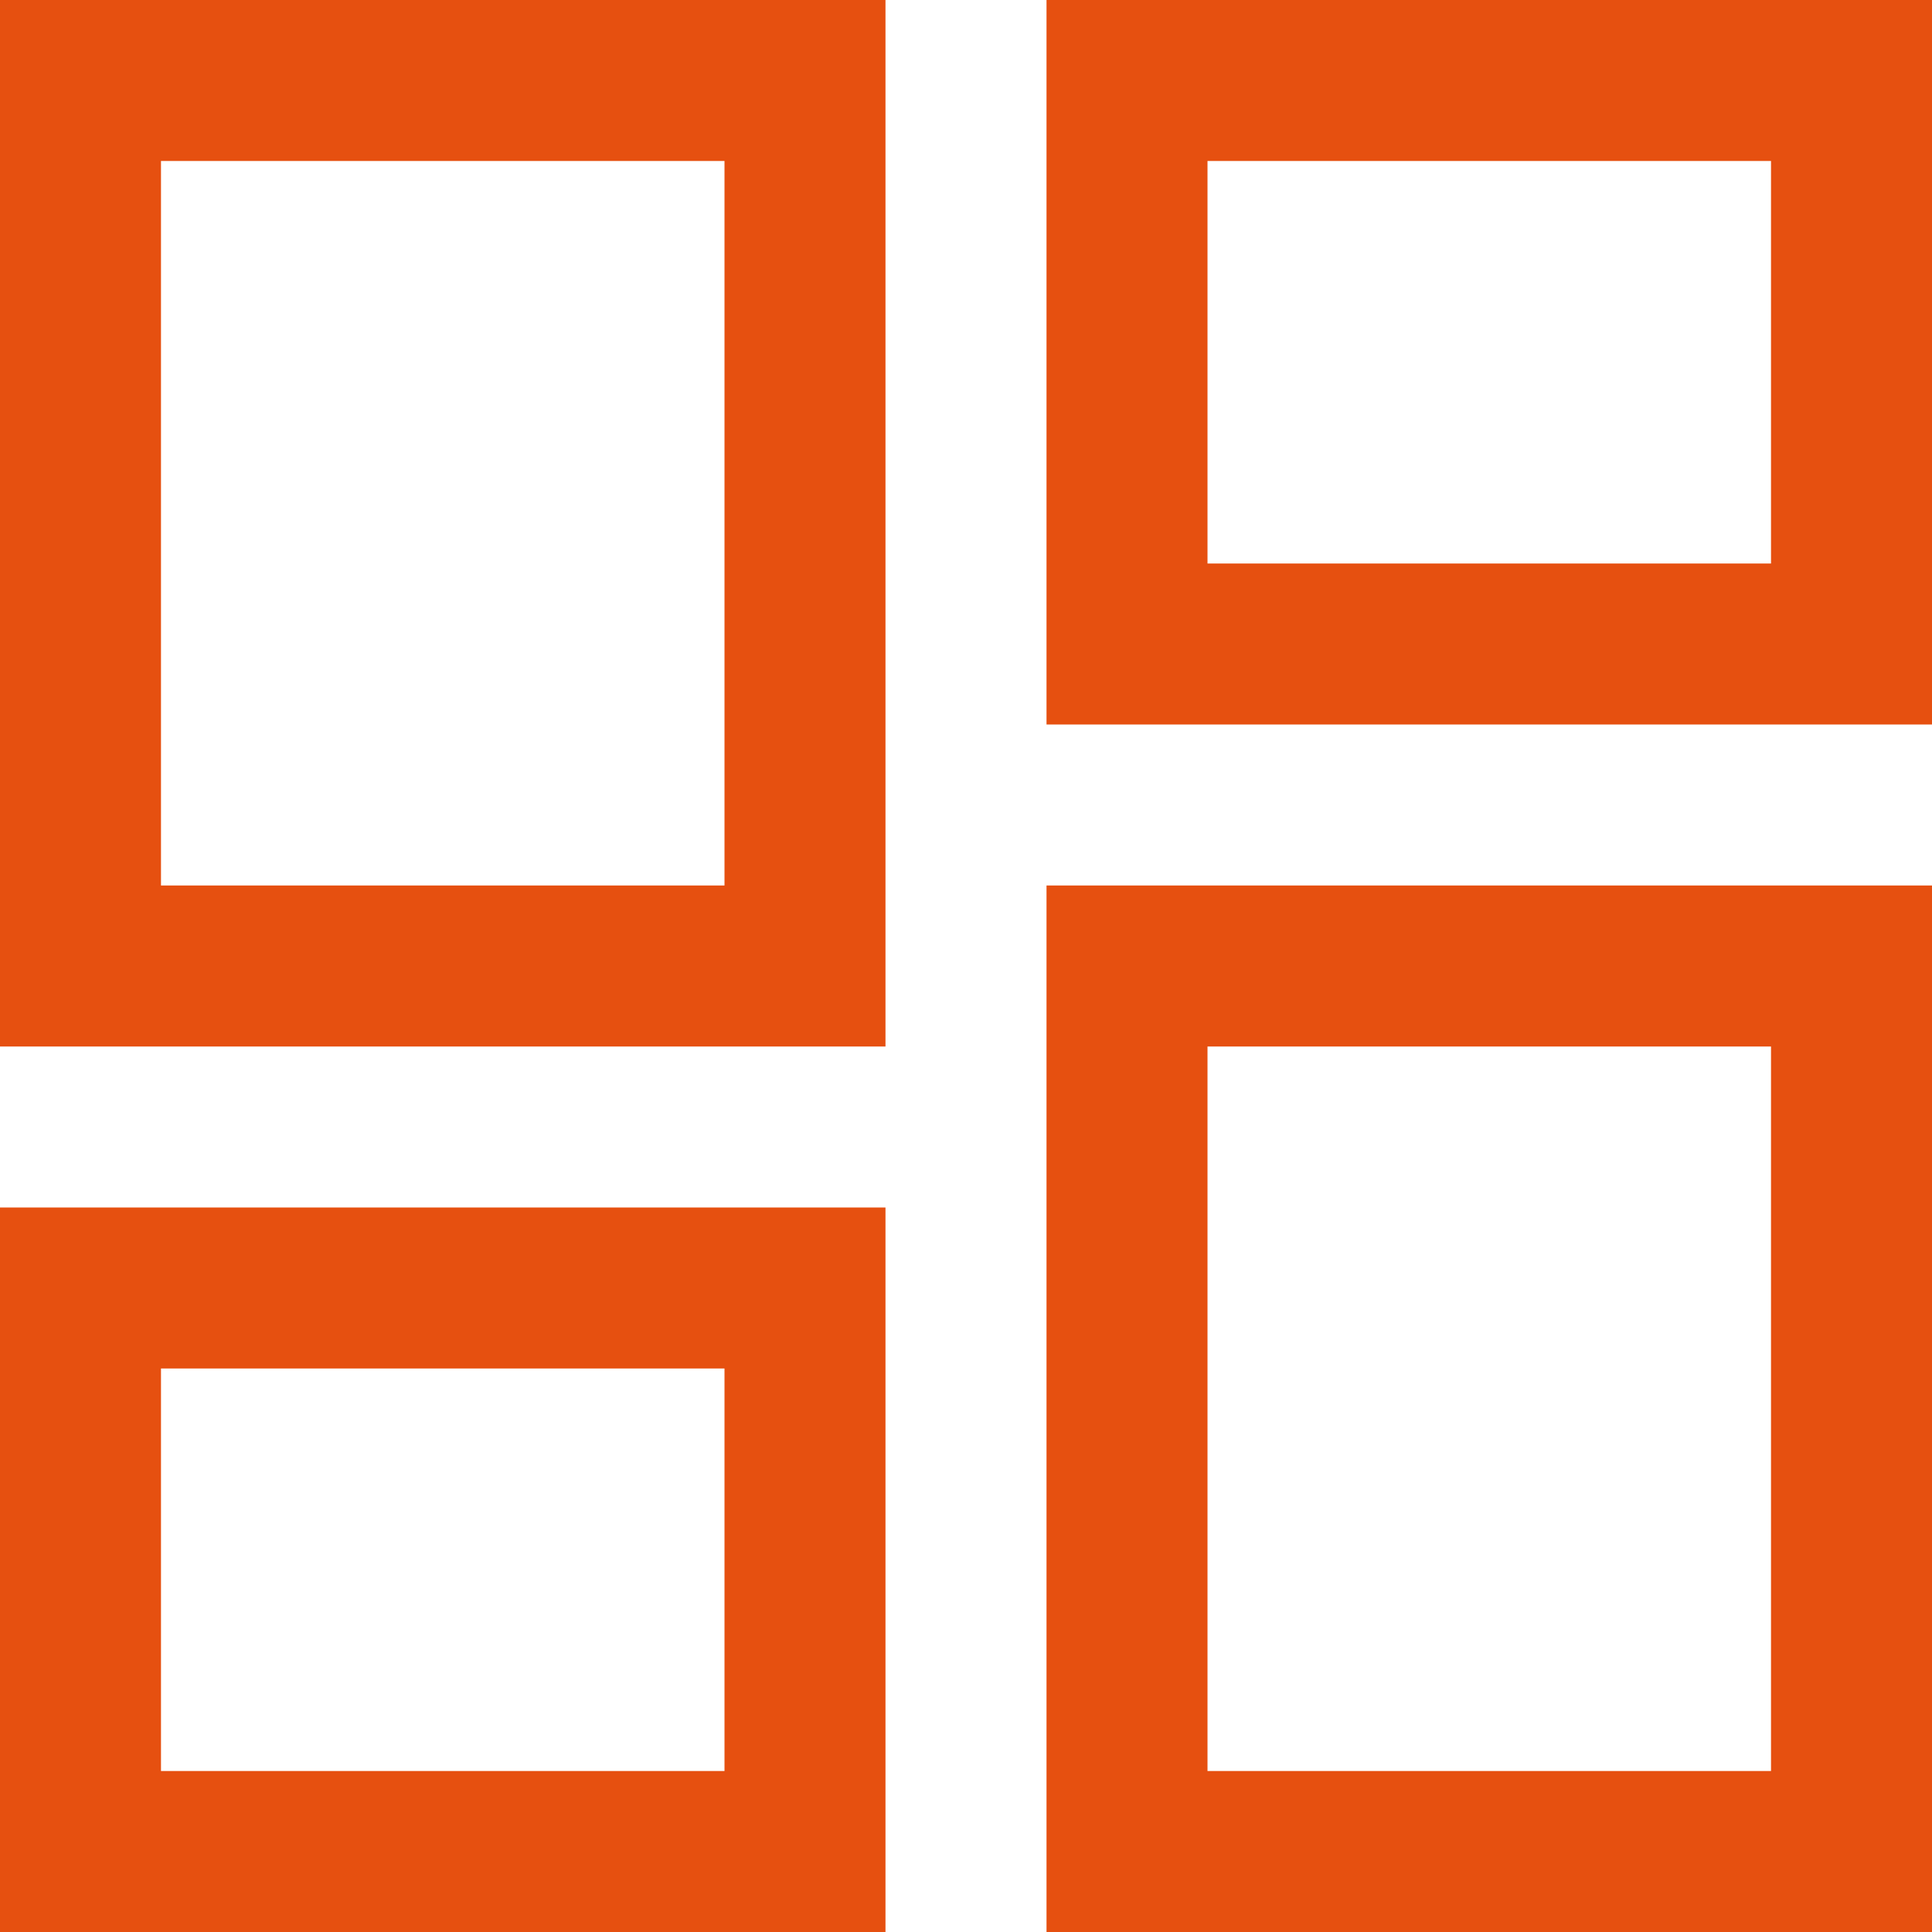
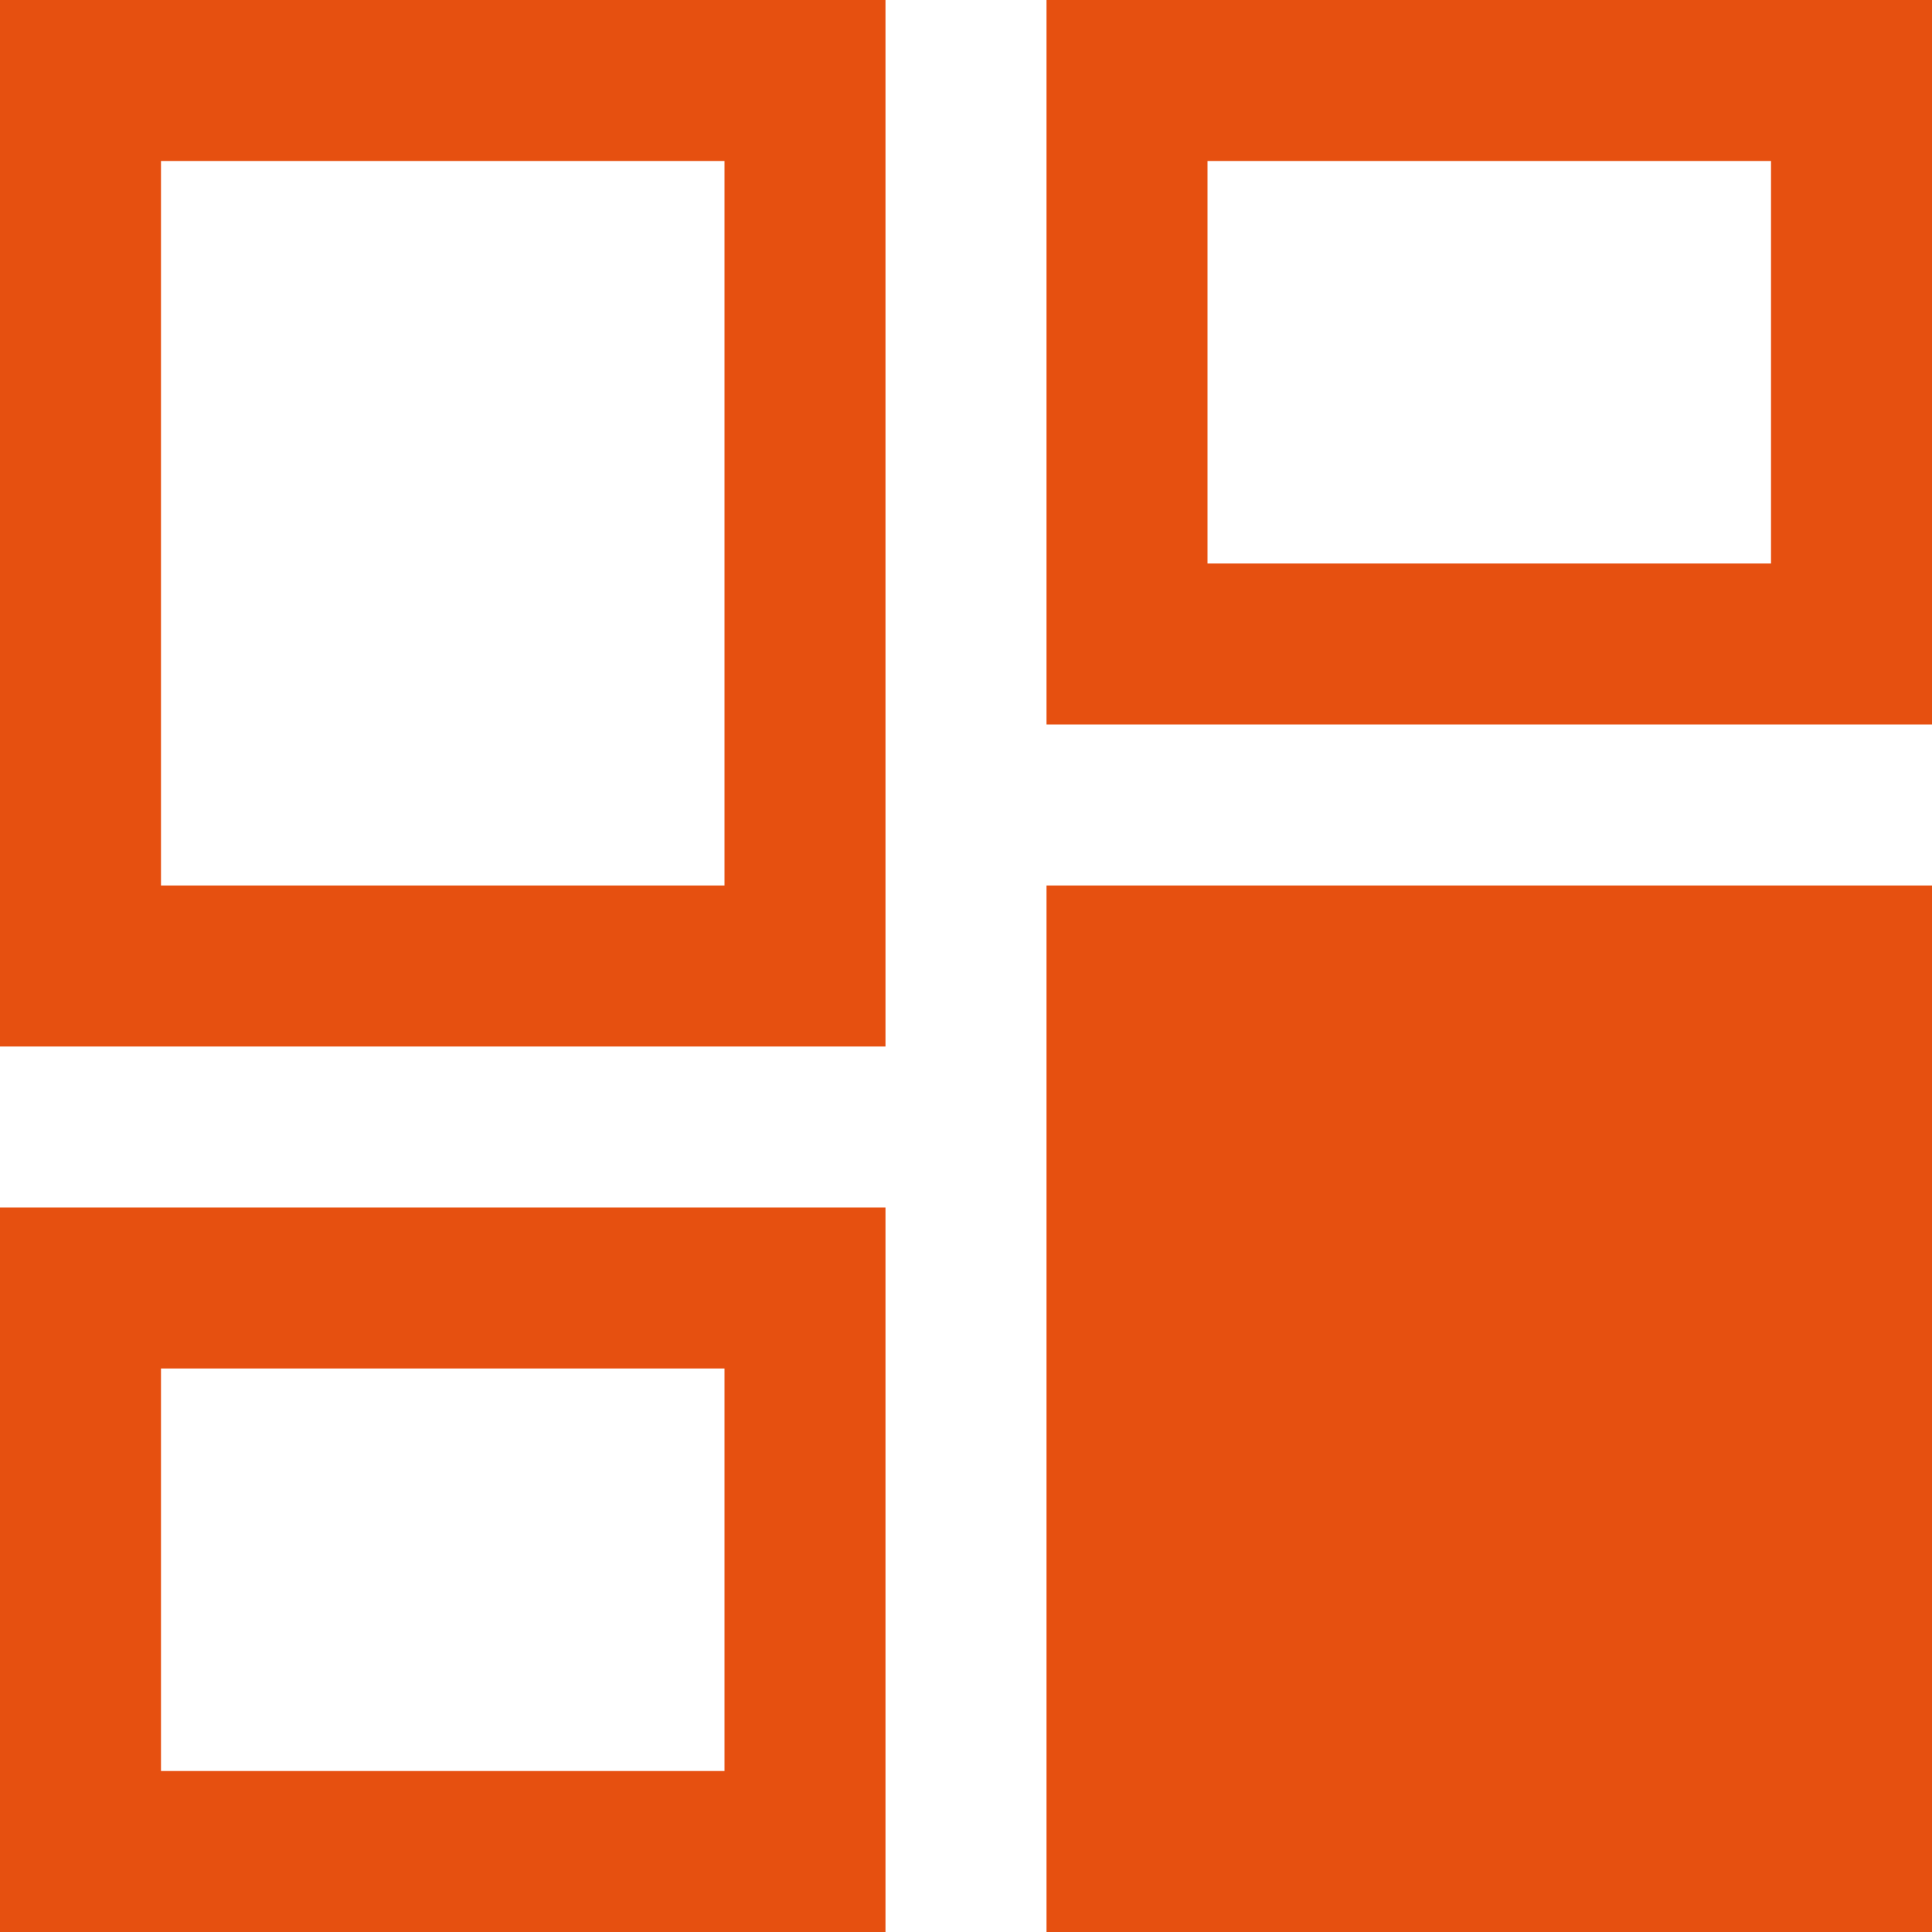
<svg xmlns="http://www.w3.org/2000/svg" width="40" height="40" viewBox="0 0 40 40" fill="none">
-   <path d="M21.667 15V0H40V15H21.667ZM0 21.667V0H18.333V21.667H0ZM21.667 40V18.333H40V40H21.667ZM0 40V25H18.333V40H0ZM3.333 18.333H15V3.333H3.333V18.333ZM25 36.667H36.667V21.667H25V36.667ZM25 11.667H36.667V3.333H25V11.667ZM3.333 36.667H15V28.333H3.333V36.667Z" fill="#E65010" />
+   <path d="M21.667 15V0H40V15H21.667ZM0 21.667V0H18.333V21.667H0ZM21.667 40V18.333H40V40H21.667ZM0 40V25H18.333V40H0ZM3.333 18.333H15V3.333H3.333V18.333ZM25 36.667H36.667H25V36.667ZM25 11.667H36.667V3.333H25V11.667ZM3.333 36.667H15V28.333H3.333V36.667Z" fill="#E65010" />
</svg>